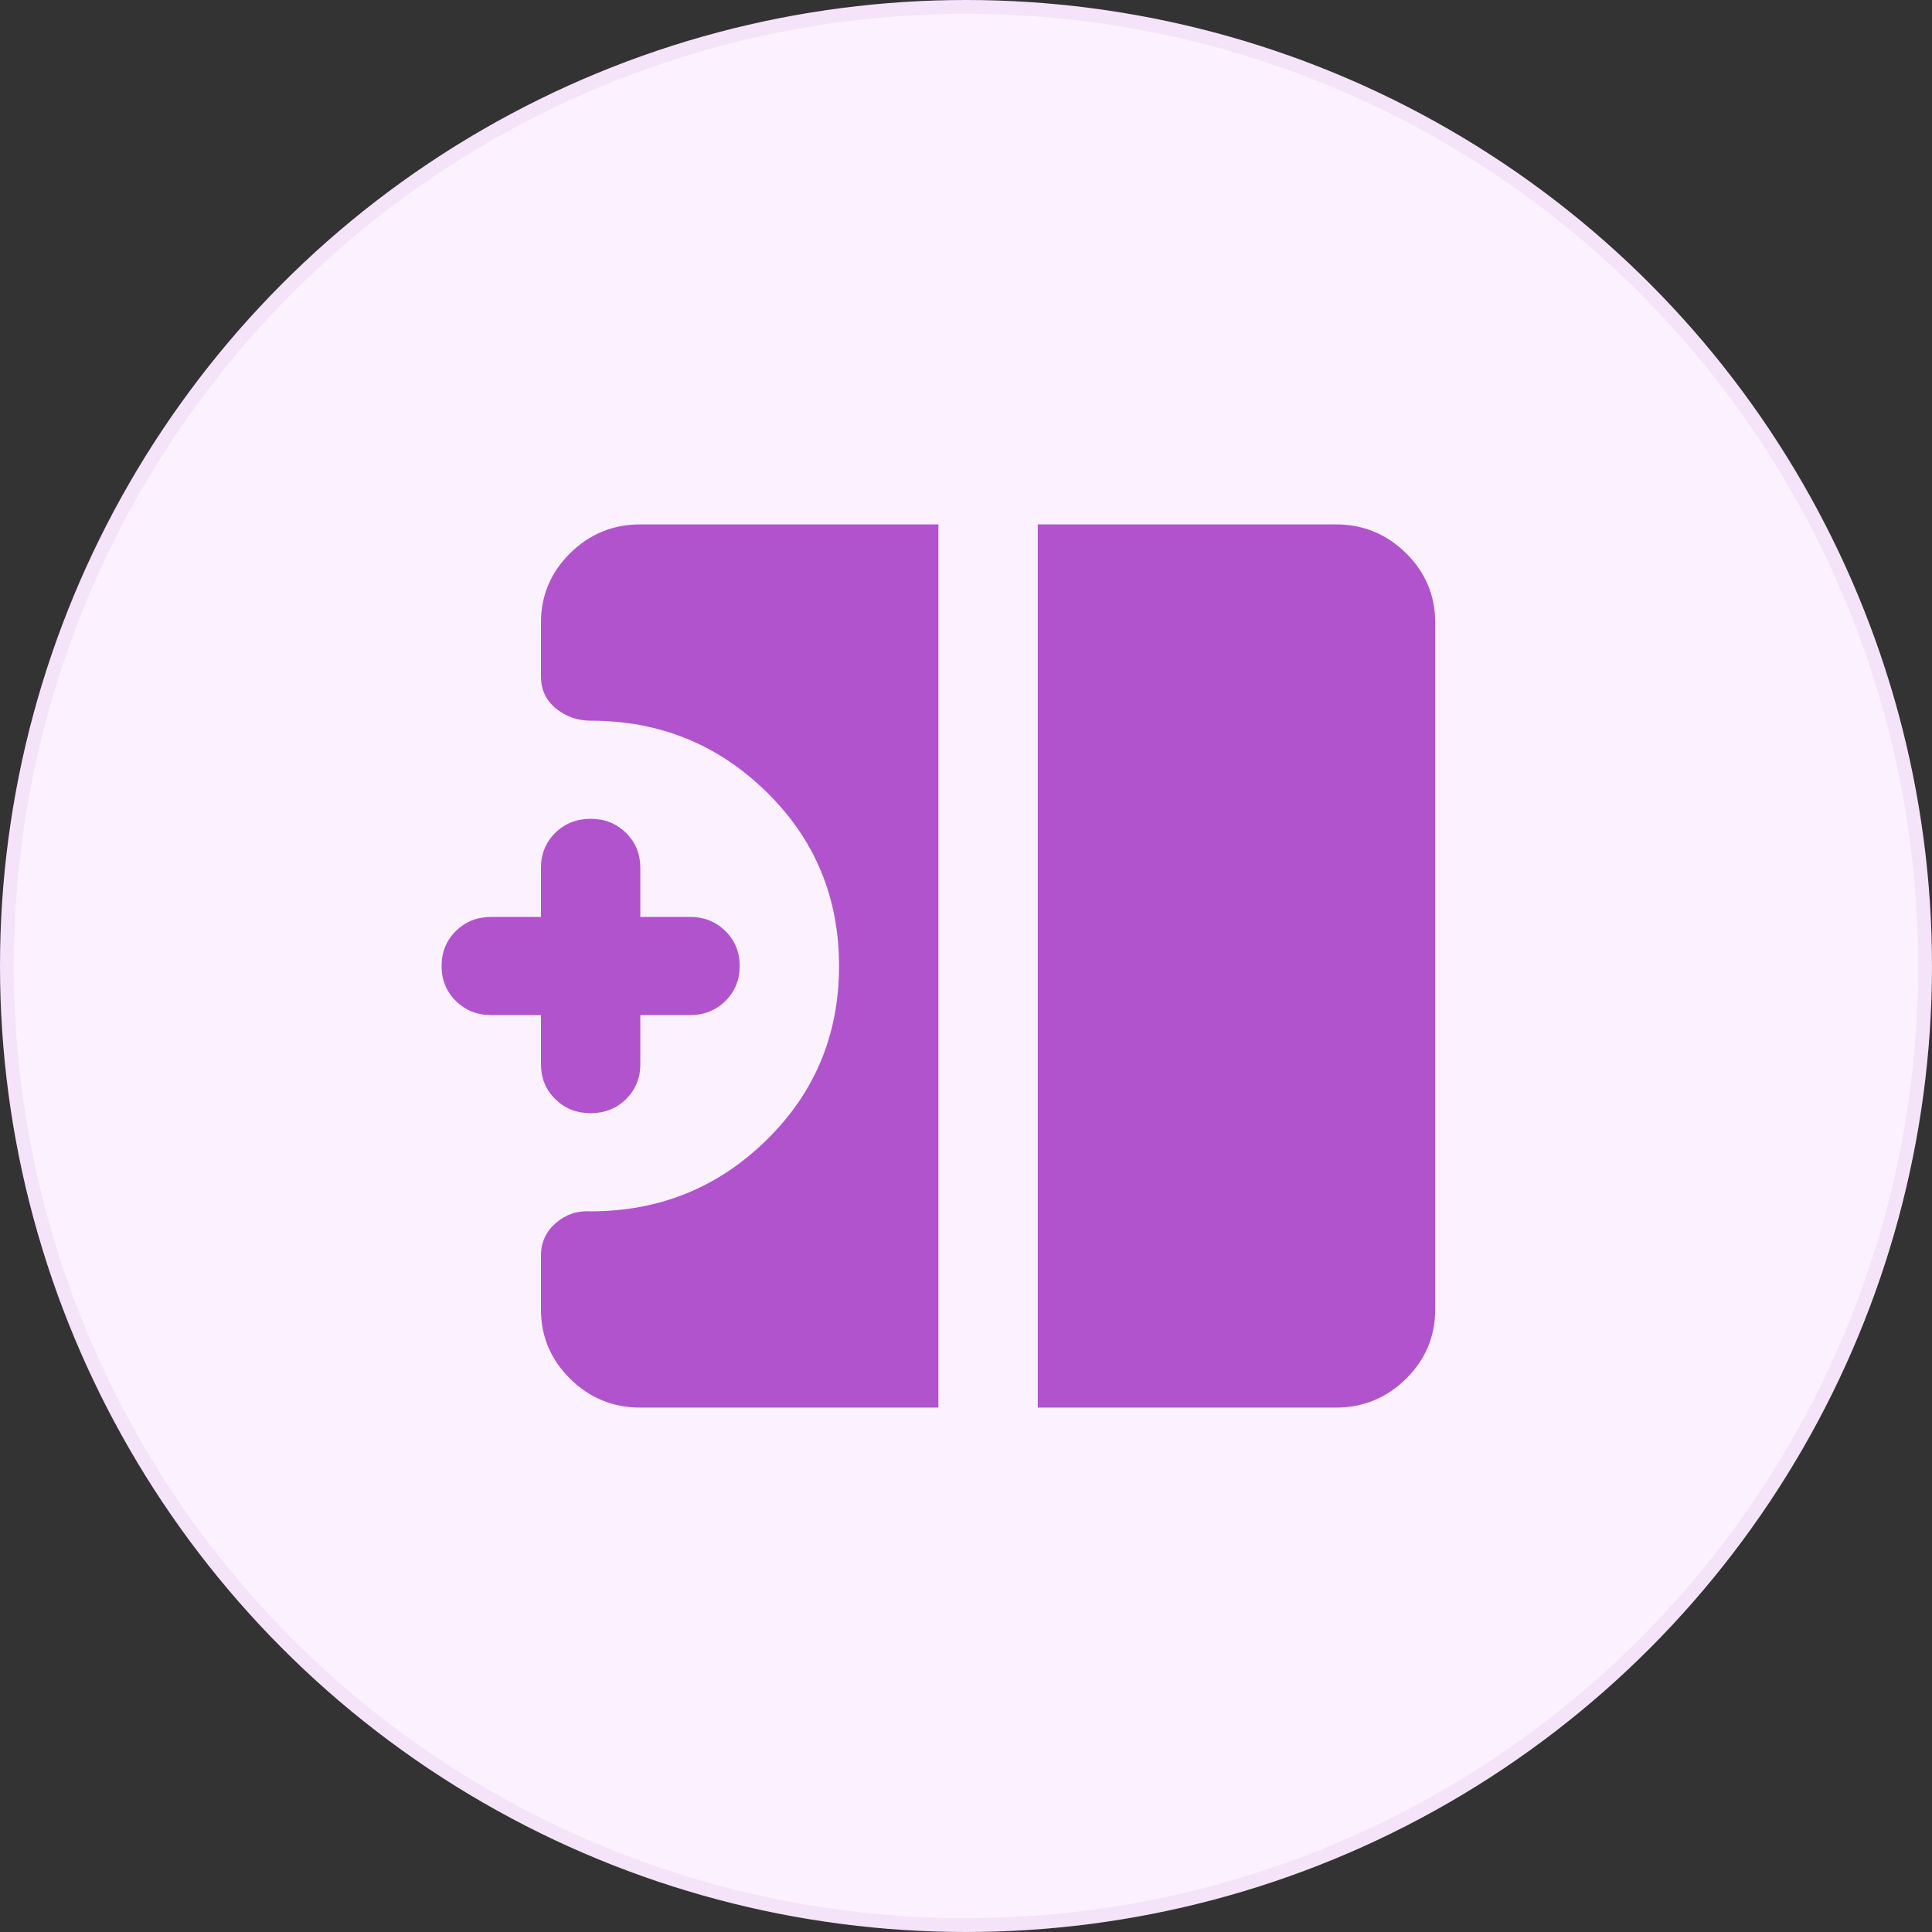
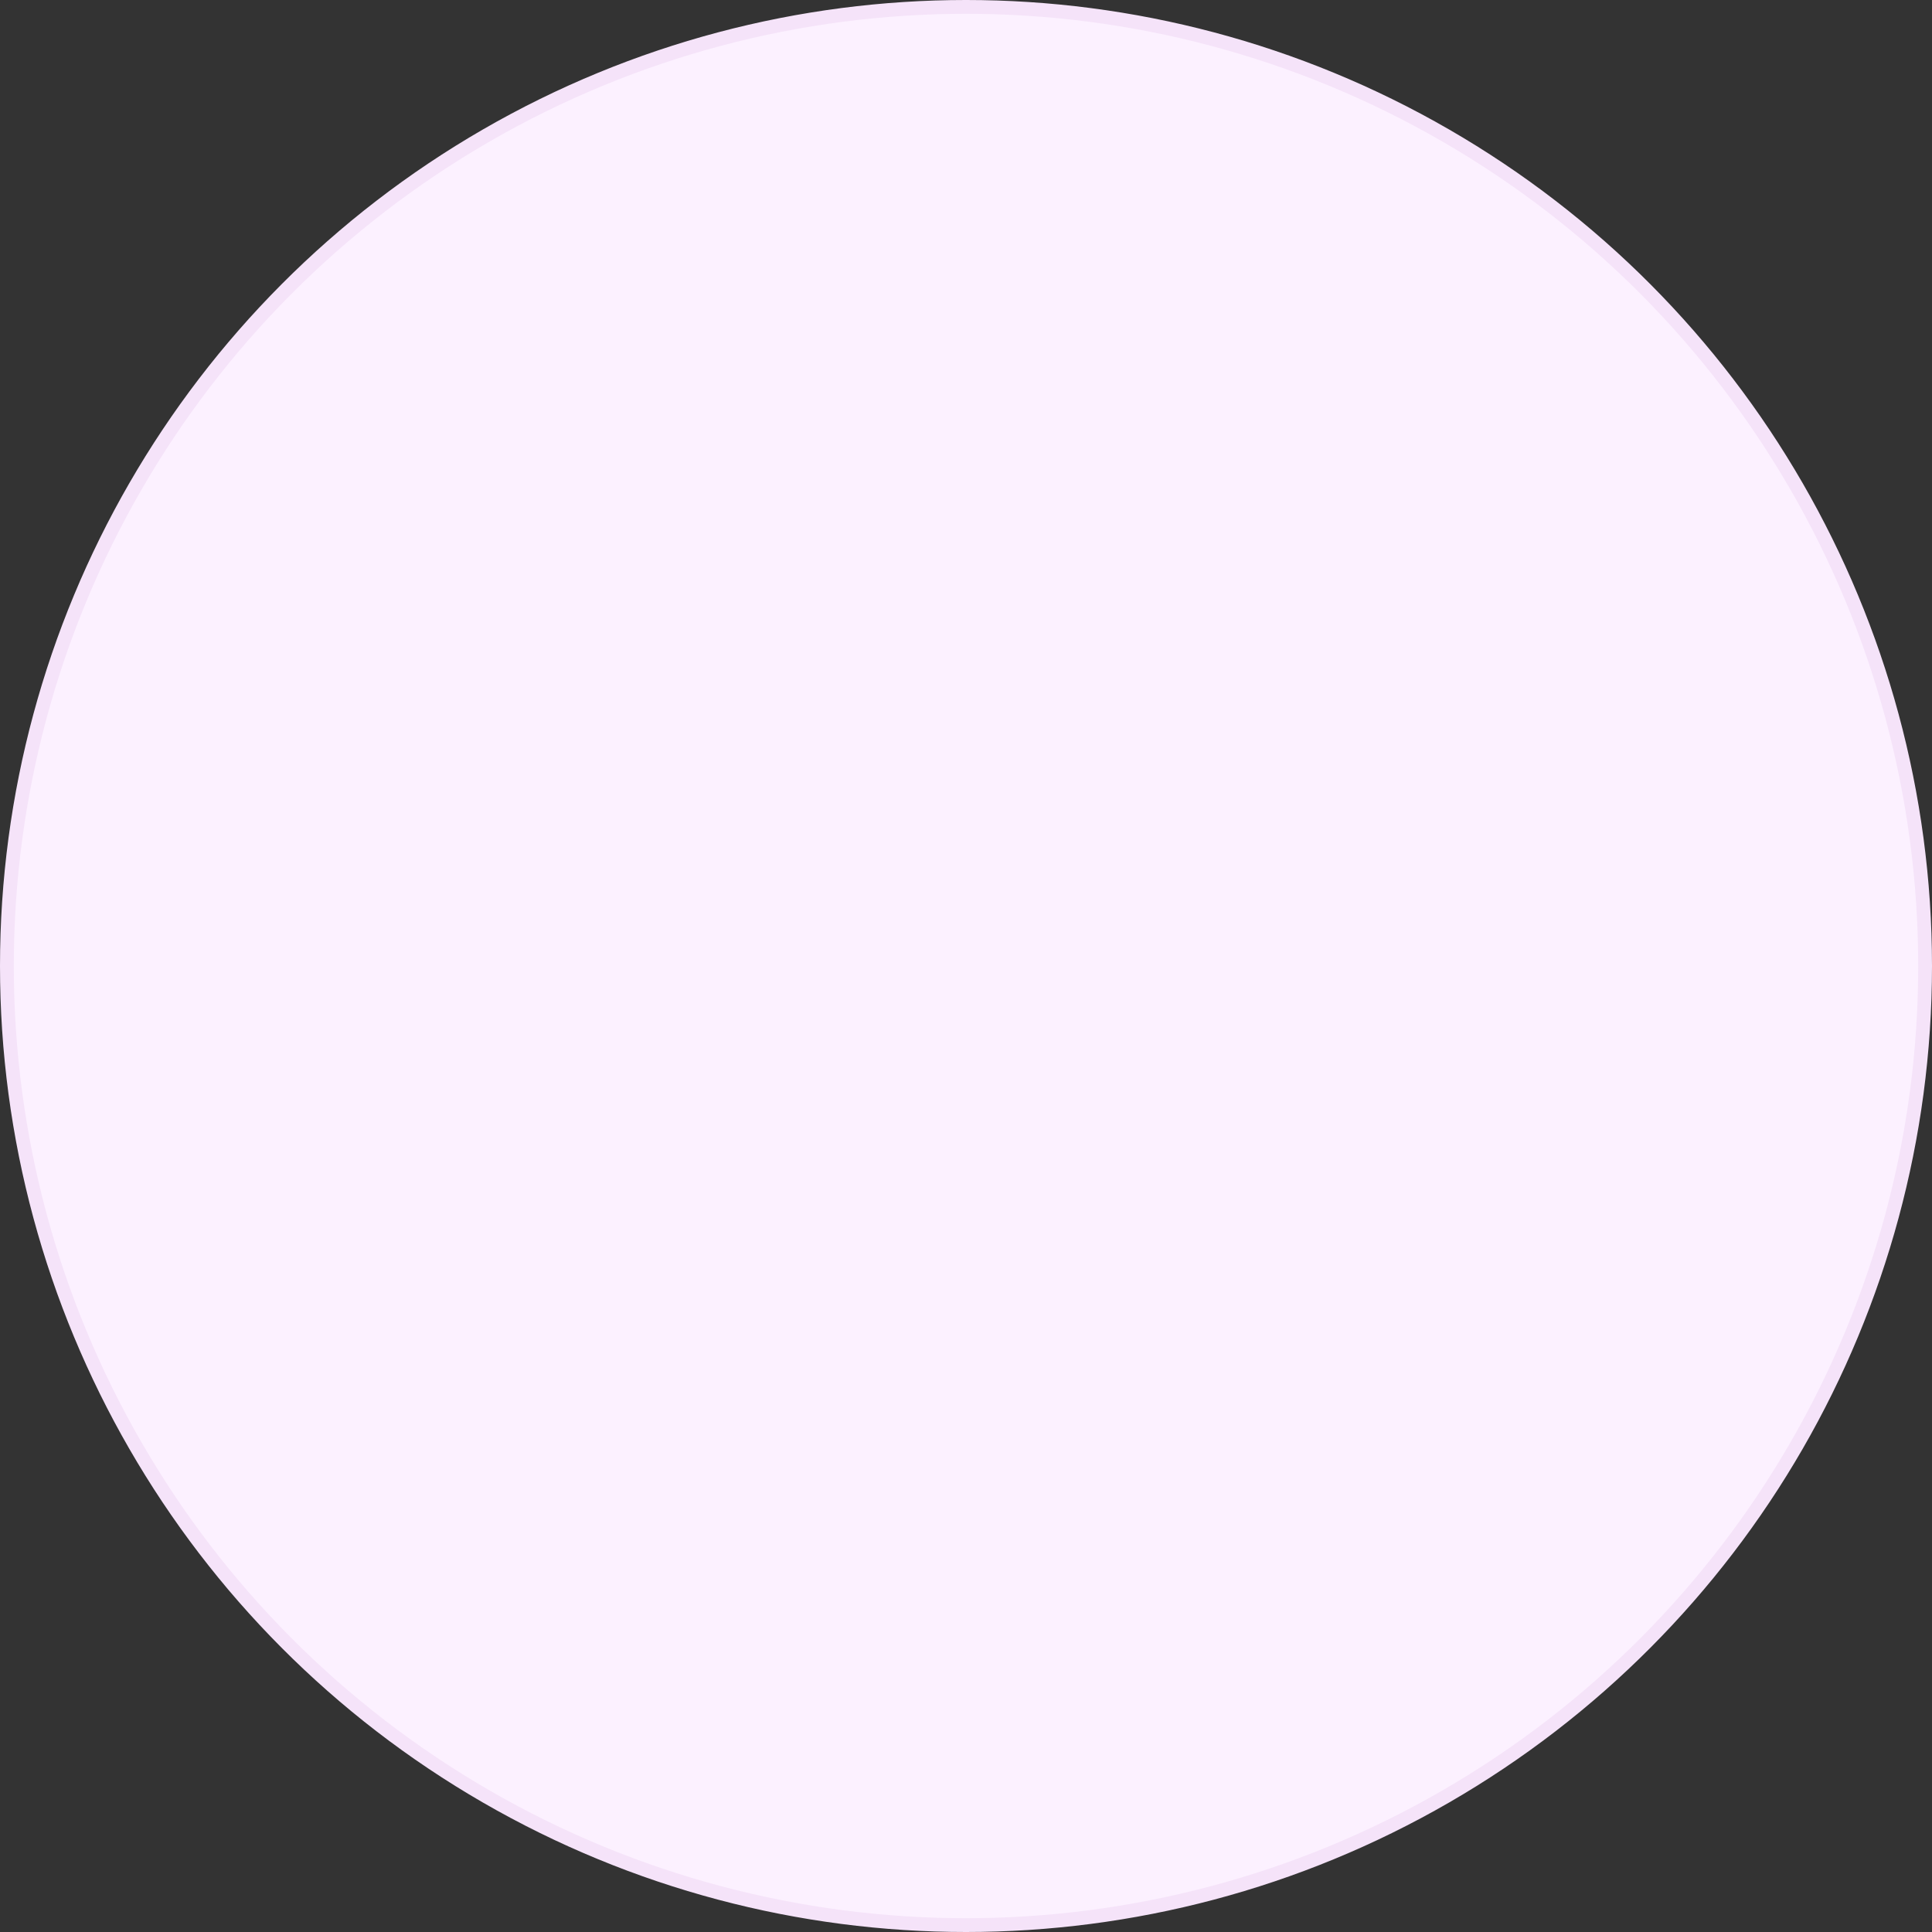
<svg xmlns="http://www.w3.org/2000/svg" width="70" height="70" viewBox="0 0 70 70" fill="none">
  <rect x="0" y="0" width="70" height="70" fill="#333333" stroke="none" />
  <circle cx="35" cy="35" r="34.75" fill="#FCF1FF" stroke="#F5E3F9" stroke-width="0.5" />
-   <path d="M21.4 40.333C20.89 40.333 20.462 40.163 20.117 39.822C19.773 39.481 19.6 39.059 19.6 38.556V36.778H17.8C17.29 36.778 16.863 36.607 16.517 36.267C16.172 35.926 16 35.504 16 35C16 34.496 16.172 34.074 16.517 33.733C16.863 33.393 17.29 33.222 17.8 33.222H19.6V31.444C19.6 30.941 19.773 30.518 20.117 30.178C20.462 29.837 20.89 29.667 21.4 29.667C21.91 29.667 22.337 29.837 22.683 30.178C23.027 30.518 23.2 30.941 23.2 31.444V33.222H25C25.51 33.222 25.938 33.393 26.282 33.733C26.628 34.074 26.8 34.496 26.8 35C26.8 35.504 26.628 35.926 26.282 36.267C25.938 36.607 25.51 36.778 25 36.778H23.2V38.556C23.2 39.059 23.027 39.481 22.683 39.822C22.337 40.163 21.91 40.333 21.4 40.333ZM37.6 51V19H48.4C49.39 19 50.237 19.348 50.943 20.044C51.648 20.741 52 21.578 52 22.556V47.444C52 48.422 51.648 49.259 50.943 49.956C50.237 50.652 49.39 51 48.4 51H37.6ZM23.2 51C22.21 51 21.363 50.652 20.657 49.956C19.953 49.259 19.6 48.422 19.6 47.444V45.489C19.6 45.015 19.78 44.622 20.14 44.311C20.5 44 20.92 43.859 21.4 43.889C23.89 43.889 26.012 43.03 27.767 41.311C29.523 39.593 30.4 37.489 30.4 35C30.4 32.511 29.523 30.407 27.767 28.689C26.012 26.97 23.89 26.111 21.4 26.111C20.92 26.111 20.5 25.963 20.14 25.667C19.78 25.37 19.6 24.985 19.6 24.511V22.556C19.6 21.578 19.953 20.741 20.657 20.044C21.363 19.348 22.21 19 23.2 19H34V51H23.2Z" fill="#B253CE" />
</svg>